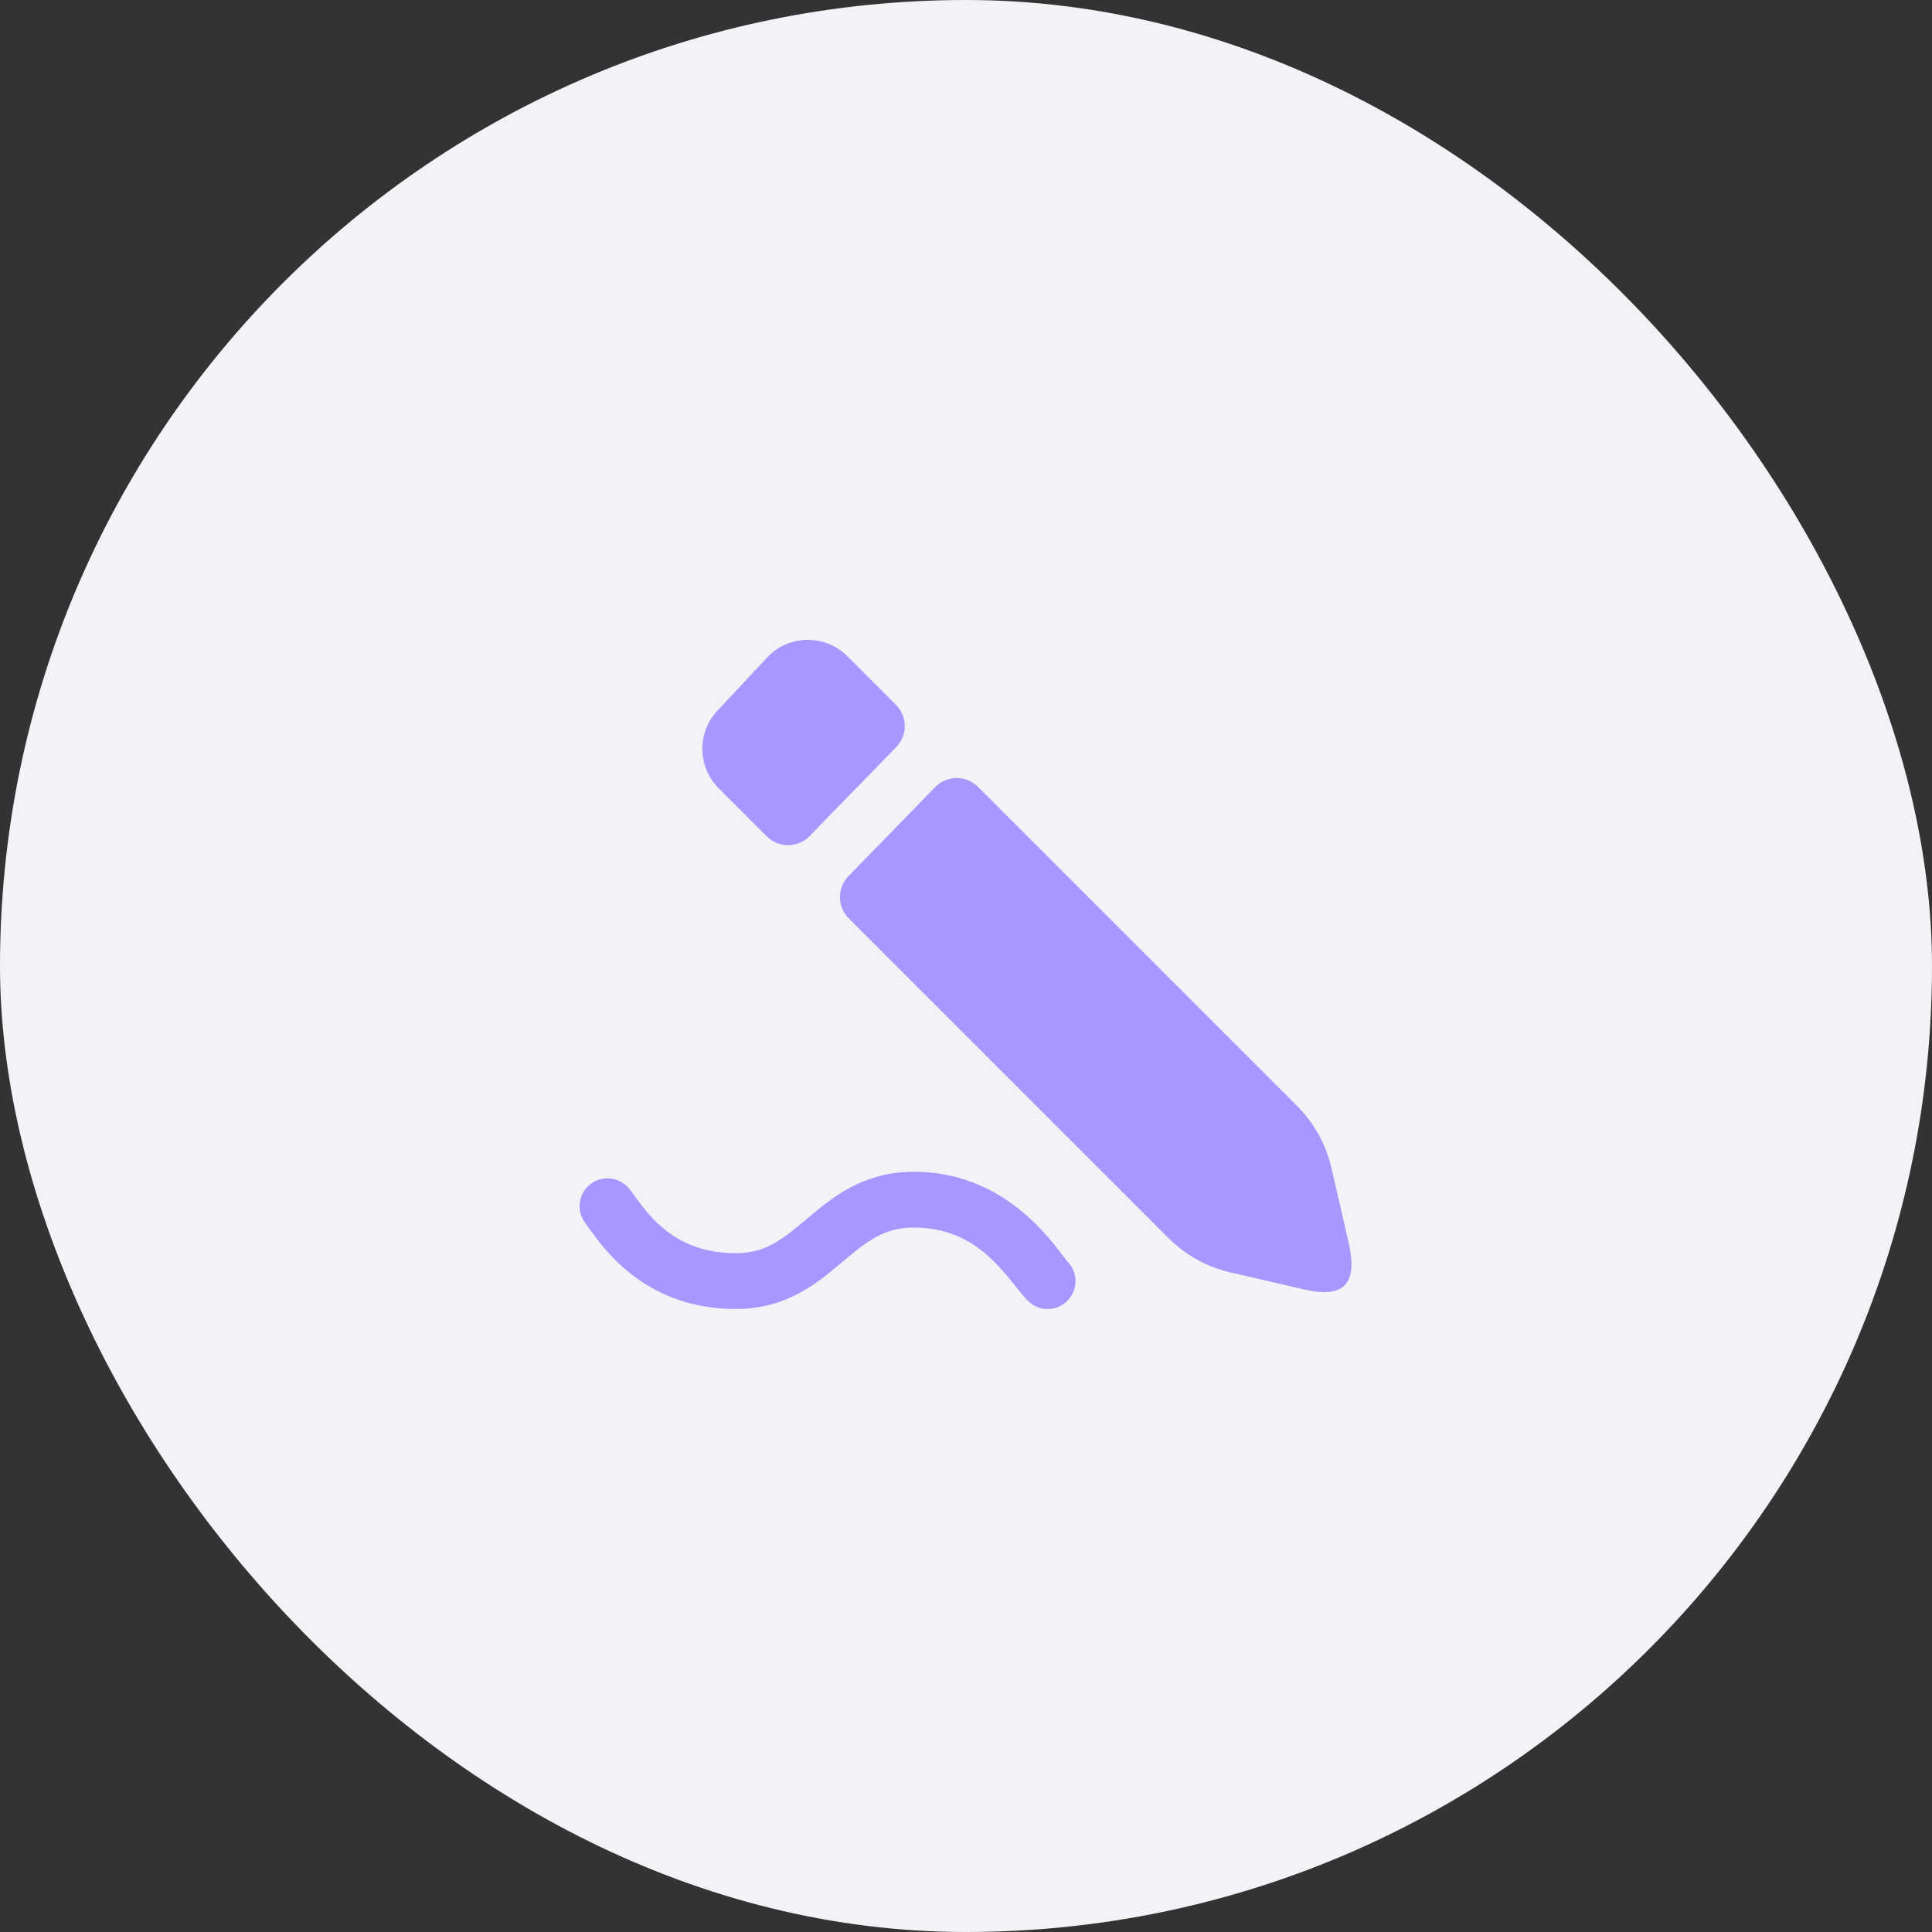
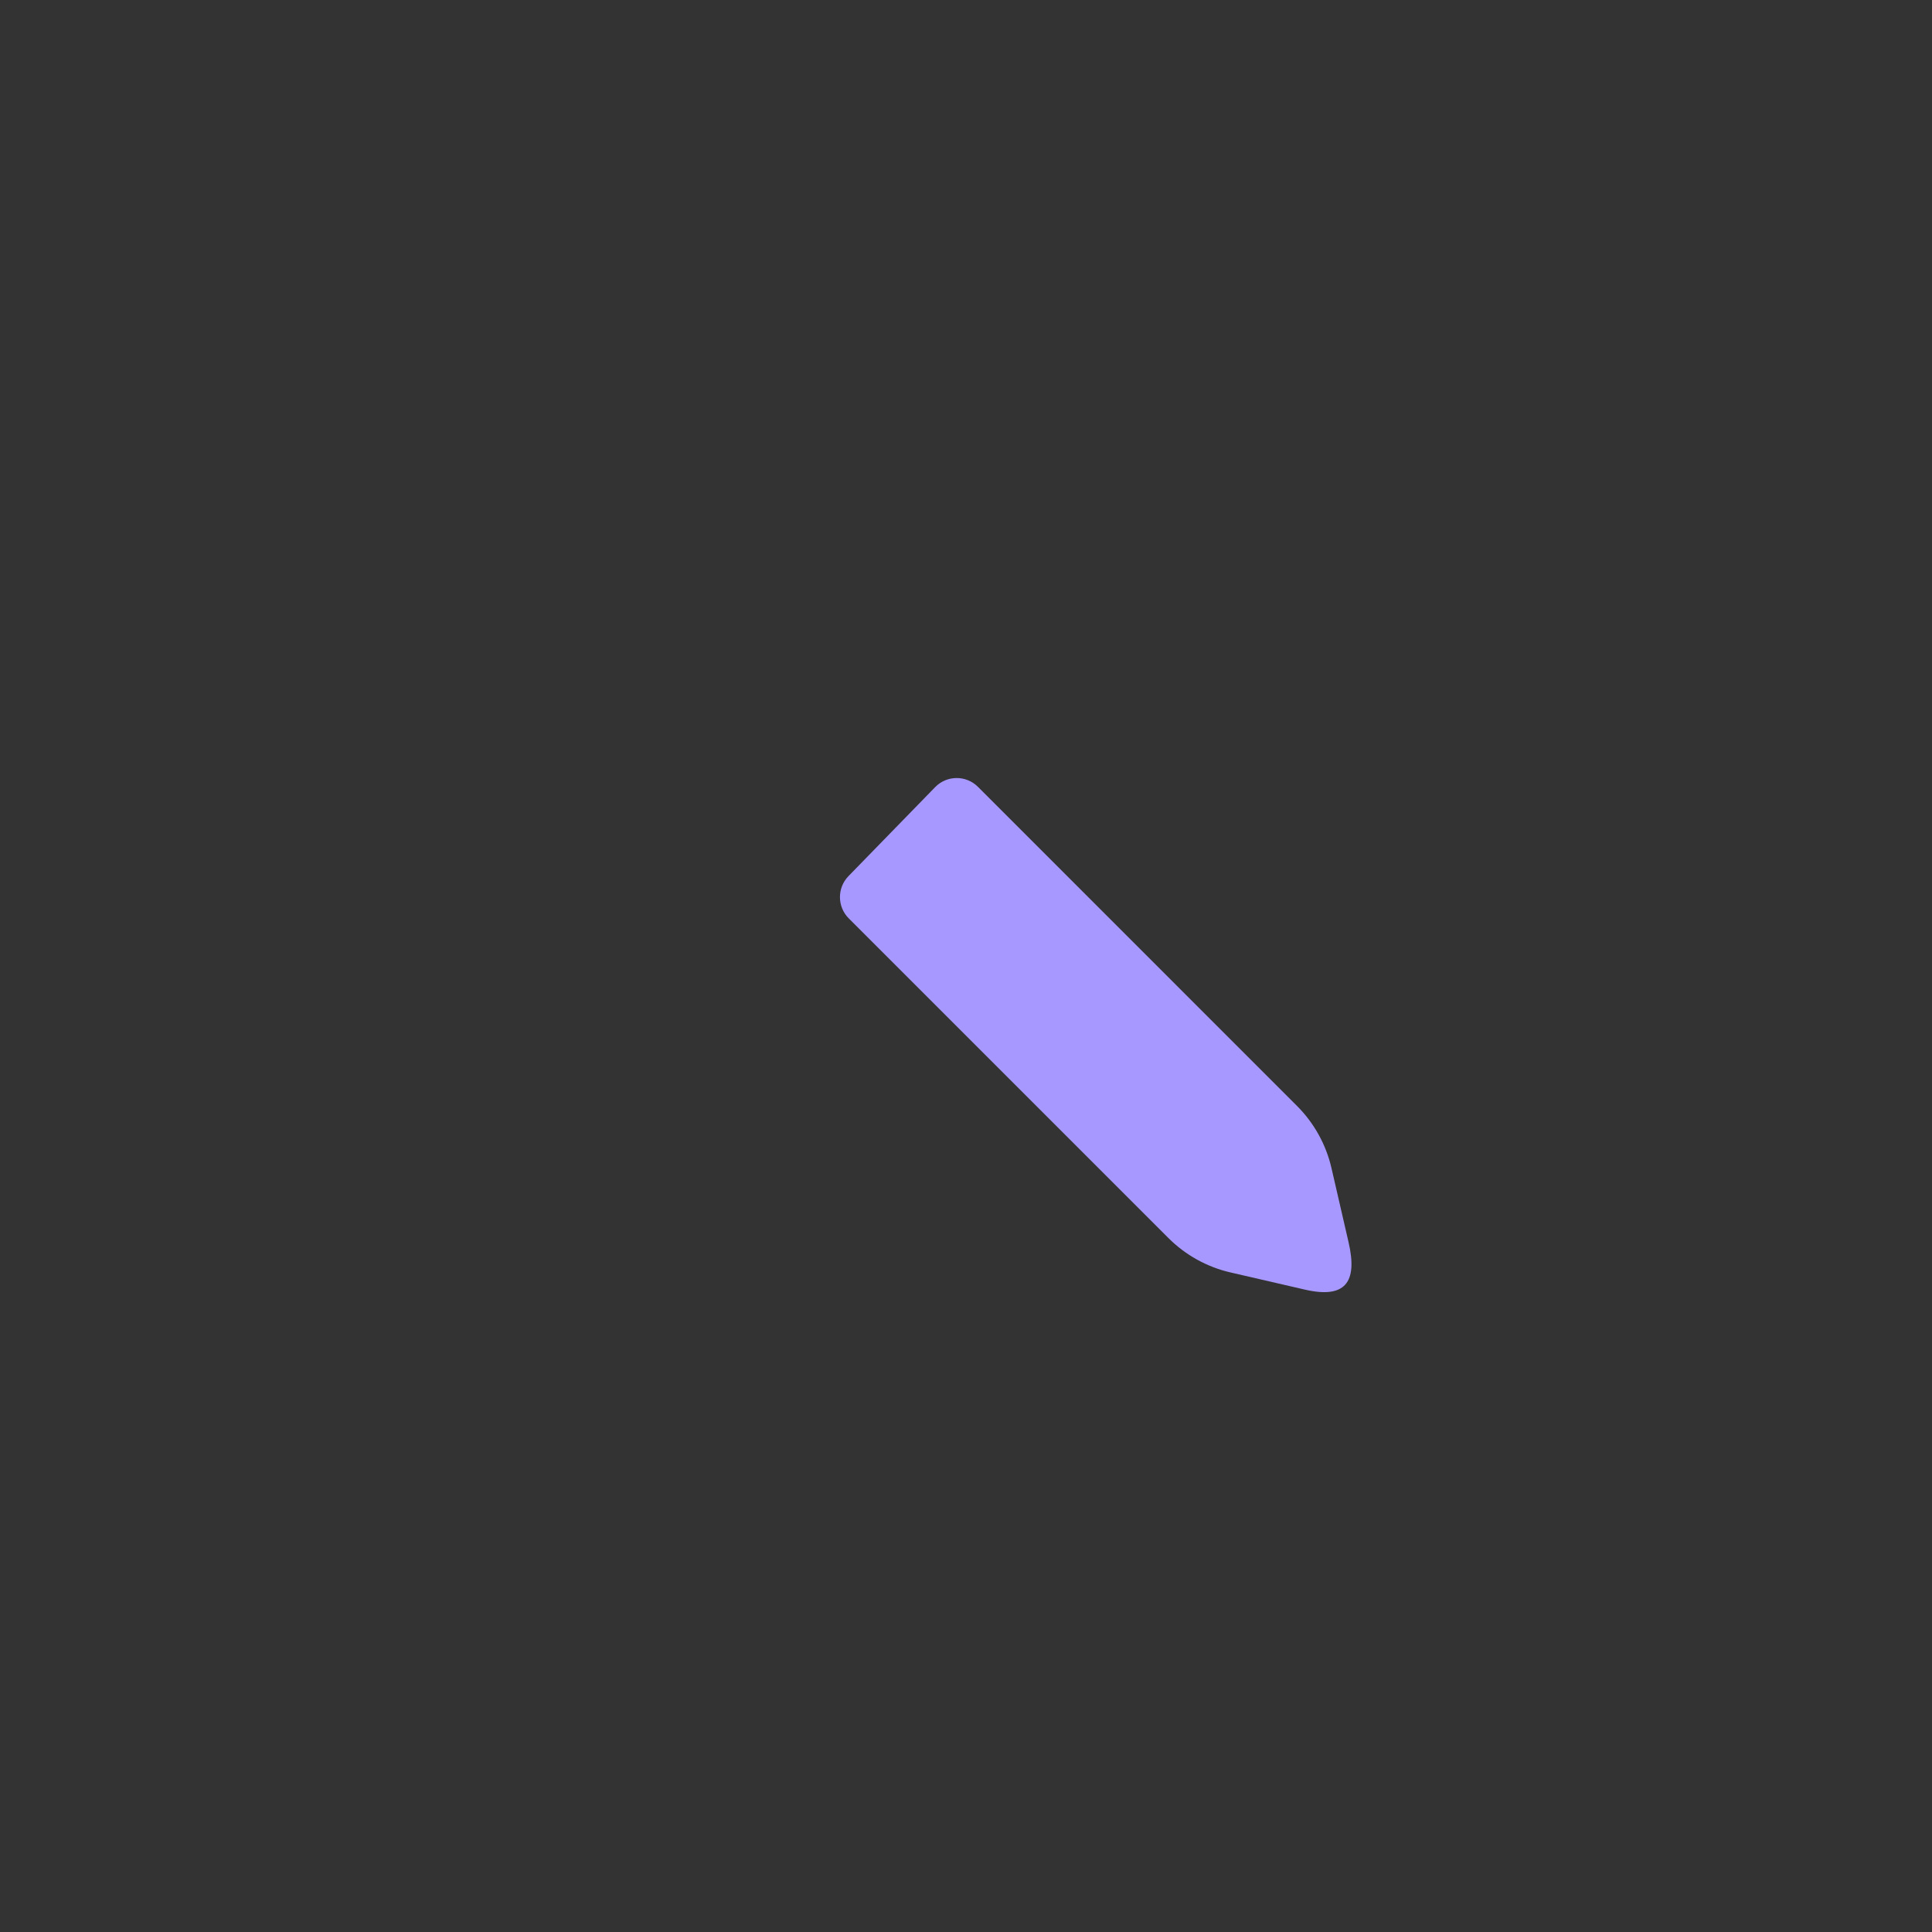
<svg xmlns="http://www.w3.org/2000/svg" width="60" height="60" viewBox="0 0 60 60" fill="none">
  <rect x="0" y="0" width="60" height="60" fill="#333333" stroke="none" />
-   <rect width="60" height="60" rx="30" fill="#F1F3F6" />
-   <path d="M26.314 20.379C25.637 19.702 24.539 19.702 23.862 20.379L22.32 22.029C21.642 22.707 21.642 23.804 22.32 24.481L23.813 25.975C24.181 26.343 24.778 26.338 25.141 25.966L27.833 23.201C28.19 22.835 28.186 22.251 27.825 21.89L26.314 20.379Z" fill="#A798FF" />
  <path d="M26.35 27.209C25.994 27.575 25.998 28.16 26.359 28.521L36.286 38.448C36.816 38.978 37.485 39.349 38.215 39.517L40.524 40.05C41.772 40.338 42.17 39.832 41.882 38.584L41.35 36.275C41.181 35.544 40.81 34.876 40.28 34.346L30.371 24.436C30.003 24.068 29.405 24.072 29.042 24.445L26.35 27.209Z" fill="#A798FF" />
-   <path d="M22.854 40.652C24.428 40.652 25.389 39.842 26.126 39.22L26.169 39.184C26.925 38.546 27.459 38.123 28.375 38.123C30.071 38.123 30.907 39.161 31.532 39.939C31.66 40.098 31.779 40.246 31.895 40.372C32.219 40.725 32.768 40.748 33.12 40.424C33.472 40.1 33.495 39.551 33.171 39.199C33.128 39.152 33.068 39.073 32.991 38.972C32.441 38.254 31.015 36.39 28.375 36.39C26.793 36.39 25.829 37.203 25.09 37.826L25.052 37.858C24.294 38.497 23.764 38.919 22.854 38.919C21.008 38.919 20.204 37.819 19.697 37.126C19.648 37.058 19.601 36.995 19.556 36.936C19.267 36.555 18.723 36.481 18.342 36.771C17.961 37.061 17.887 37.605 18.177 37.985C18.21 38.029 18.249 38.083 18.294 38.146C18.802 38.855 20.092 40.652 22.854 40.652Z" fill="#A798FF" />
</svg>